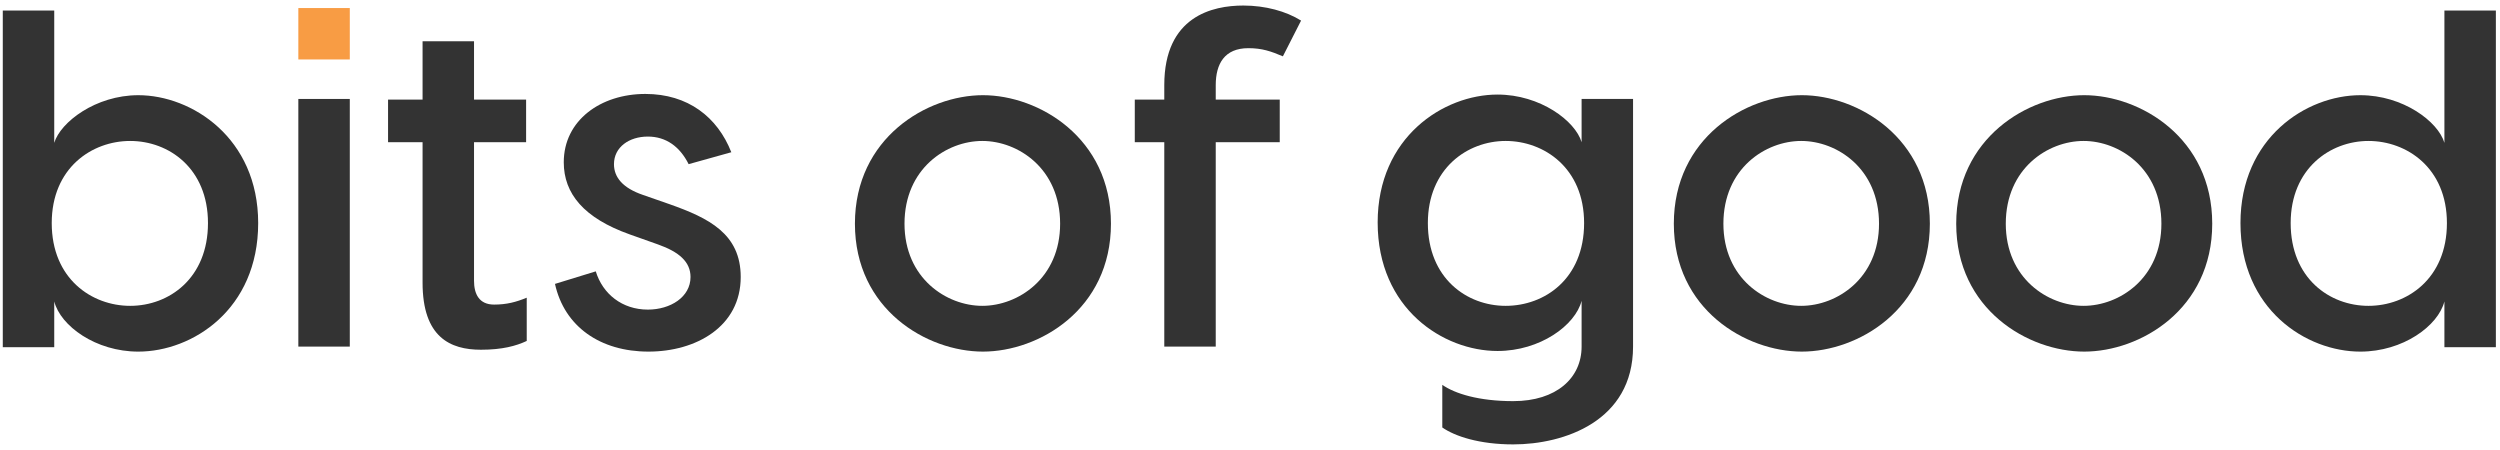
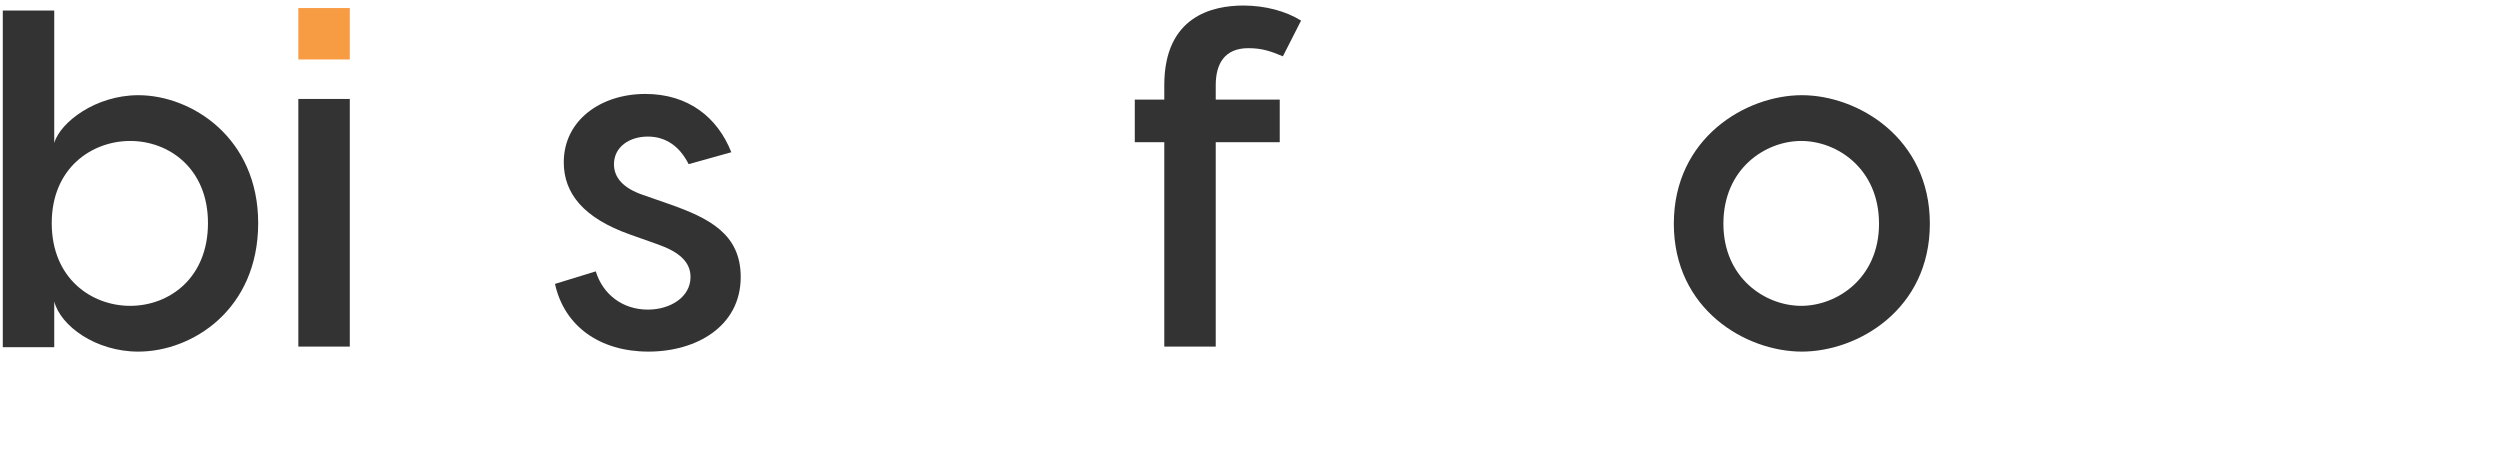
<svg xmlns="http://www.w3.org/2000/svg" width="361" height="65" viewBox="0 0 361 65" fill="none">
  <g clip-path="url(#clip0_12301_13112)">
    <path d="M37.281 32.214C37.281 44.707 27.767 50.773 19.974 50.773C13.813 50.773 8.739 47.061 7.832 43.53V50.139H0.402V1.524H7.832V20.626C8.739 17.639 13.813 13.746 19.974 13.746C27.677 13.746 37.281 19.902 37.281 32.214ZM30.032 32.214C30.032 24.338 24.414 20.355 18.797 20.355C13.269 20.355 7.47 24.247 7.47 32.214C7.47 40.271 13.269 44.164 18.797 44.164C24.414 44.164 30.032 40.181 30.032 32.214Z" fill="#333333" />
    <path d="M50.51 1.162H43.08V8.586H50.51V1.162Z" fill="#F89C44" />
    <path d="M50.51 14.289H43.08V50.048H50.51V14.289Z" fill="#333333" />
-     <path d="M68.449 20.535V40.542C68.449 42.443 69.174 43.982 71.348 43.982C73.16 43.982 74.52 43.62 76.06 42.987V49.233C74.52 49.957 72.526 50.501 69.446 50.501C65.006 50.501 61.019 48.69 61.019 40.814V20.535H56.035V14.379H61.019V5.96H68.449V14.379H75.97V20.535H68.449Z" fill="#333333" />
    <path d="M93.55 19.721C90.831 19.721 88.657 21.259 88.657 23.704C88.657 25.605 89.925 27.144 92.824 28.14L96.721 29.498C102.339 31.489 106.96 33.753 106.96 39.999C106.96 47.151 100.527 50.772 93.64 50.772C86.663 50.772 81.498 47.151 80.139 40.995L86.029 39.184C87.025 42.443 89.834 44.707 93.55 44.707C96.811 44.707 99.711 42.896 99.711 39.999C99.711 37.826 98.08 36.378 94.999 35.291L90.922 33.843C84.307 31.489 81.407 27.959 81.407 23.432C81.407 17.367 86.754 13.565 93.187 13.565C99.349 13.565 103.607 16.914 105.601 21.984L99.439 23.704C98.17 21.169 96.177 19.721 93.55 19.721Z" fill="#333333" />
-     <path d="M160.421 32.304C160.421 44.706 150.001 50.772 141.936 50.772C133.872 50.772 123.451 44.706 123.451 32.304C123.451 19.901 133.872 13.745 141.936 13.745C150.001 13.745 160.421 19.901 160.421 32.304ZM130.61 32.304C130.61 40.18 136.681 44.163 141.846 44.163C147.01 44.163 153.082 40.18 153.082 32.304C153.082 24.337 147.01 20.354 141.846 20.354C136.681 20.354 130.61 24.337 130.61 32.304Z" fill="#333333" />
    <path d="M175.552 12.297V14.379H184.795V20.535H175.552V50.048H168.122V20.535H163.863V14.379H168.122V12.297C168.122 2.339 175.099 0.8 179.539 0.8C182.71 0.8 185.701 1.615 187.875 2.973L185.248 8.133C183.526 7.408 182.257 6.956 180.264 6.956C176.821 6.956 175.552 9.219 175.552 12.297Z" fill="#333333" />
-     <path d="M235.813 14.289V50.048C235.813 60.821 225.845 64.171 218.506 64.171C213.613 64.171 210.079 62.994 208.267 61.727V55.571C210.079 56.838 213.522 57.924 218.506 57.924C224.758 57.924 228.383 54.575 228.383 50.048V43.44C227.477 46.97 222.402 50.682 216.241 50.682C208.448 50.682 198.934 44.616 198.934 32.123C198.934 19.811 208.448 13.655 216.241 13.655C222.402 13.655 227.477 17.457 228.383 20.535V14.289H235.813ZM228.745 32.214C228.745 24.247 222.946 20.354 217.418 20.354C211.892 20.354 206.183 24.338 206.183 32.214C206.183 40.181 211.801 44.164 217.418 44.164C223.037 44.164 228.745 40.271 228.745 32.214Z" fill="#333333" />
    <path d="M278.671 32.304C278.671 44.706 268.25 50.772 260.186 50.772C252.122 50.772 241.701 44.706 241.701 32.304C241.701 19.901 252.122 13.745 260.186 13.745C268.25 13.745 278.671 19.901 278.671 32.304ZM248.859 32.304C248.859 40.18 254.93 44.163 260.095 44.163C265.26 44.163 271.331 40.18 271.331 32.304C271.331 24.337 265.26 20.354 260.095 20.354C254.93 20.354 248.859 24.337 248.859 32.304Z" fill="#333333" />
-     <path d="M319.446 32.304C319.446 44.706 309.026 50.772 300.961 50.772C292.897 50.772 282.477 44.706 282.477 32.304C282.477 19.901 292.897 13.745 300.961 13.745C309.026 13.745 319.446 19.901 319.446 32.304ZM289.635 32.304C289.635 40.18 295.706 44.163 300.87 44.163C306.036 44.163 312.106 40.18 312.106 32.304C312.106 24.337 306.036 20.354 300.87 20.354C295.706 20.354 289.635 24.337 289.635 32.304Z" fill="#333333" />
-     <path d="M360.403 1.524V50.139H352.973V43.53C352.067 47.061 346.992 50.773 340.83 50.773C333.038 50.773 323.523 44.707 323.523 32.214C323.523 19.902 333.038 13.746 340.83 13.746C346.992 13.746 352.067 17.548 352.973 20.626V1.524H360.403ZM353.335 32.214C353.335 24.247 347.536 20.355 342.008 20.355C336.481 20.355 330.773 24.338 330.773 32.214C330.773 40.181 336.39 44.164 342.008 44.164C347.536 44.164 353.335 40.271 353.335 32.214Z" fill="#333333" />
  </g>
  <defs>
    <clipPath id="clip0_12301_13112">
      <rect width="360" height="63.371" fill="white" transform="translate(0.402 0.8)" />
    </clipPath>
  </defs>
</svg>